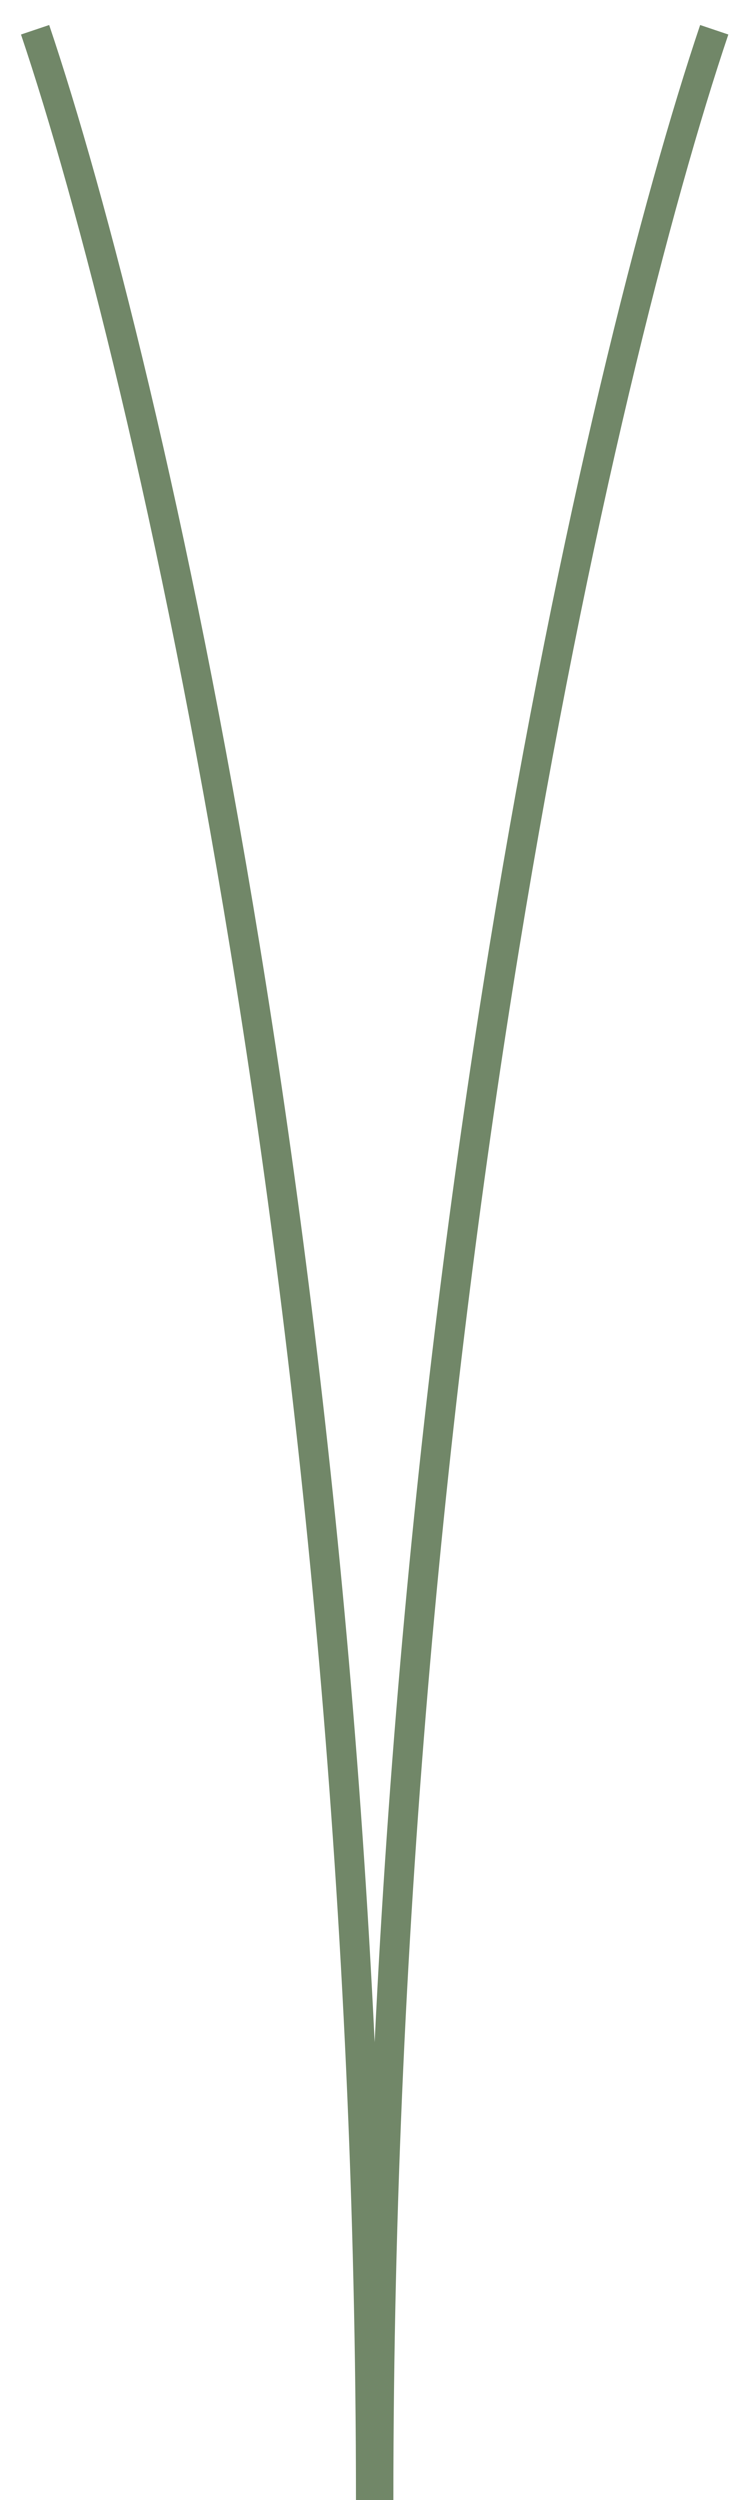
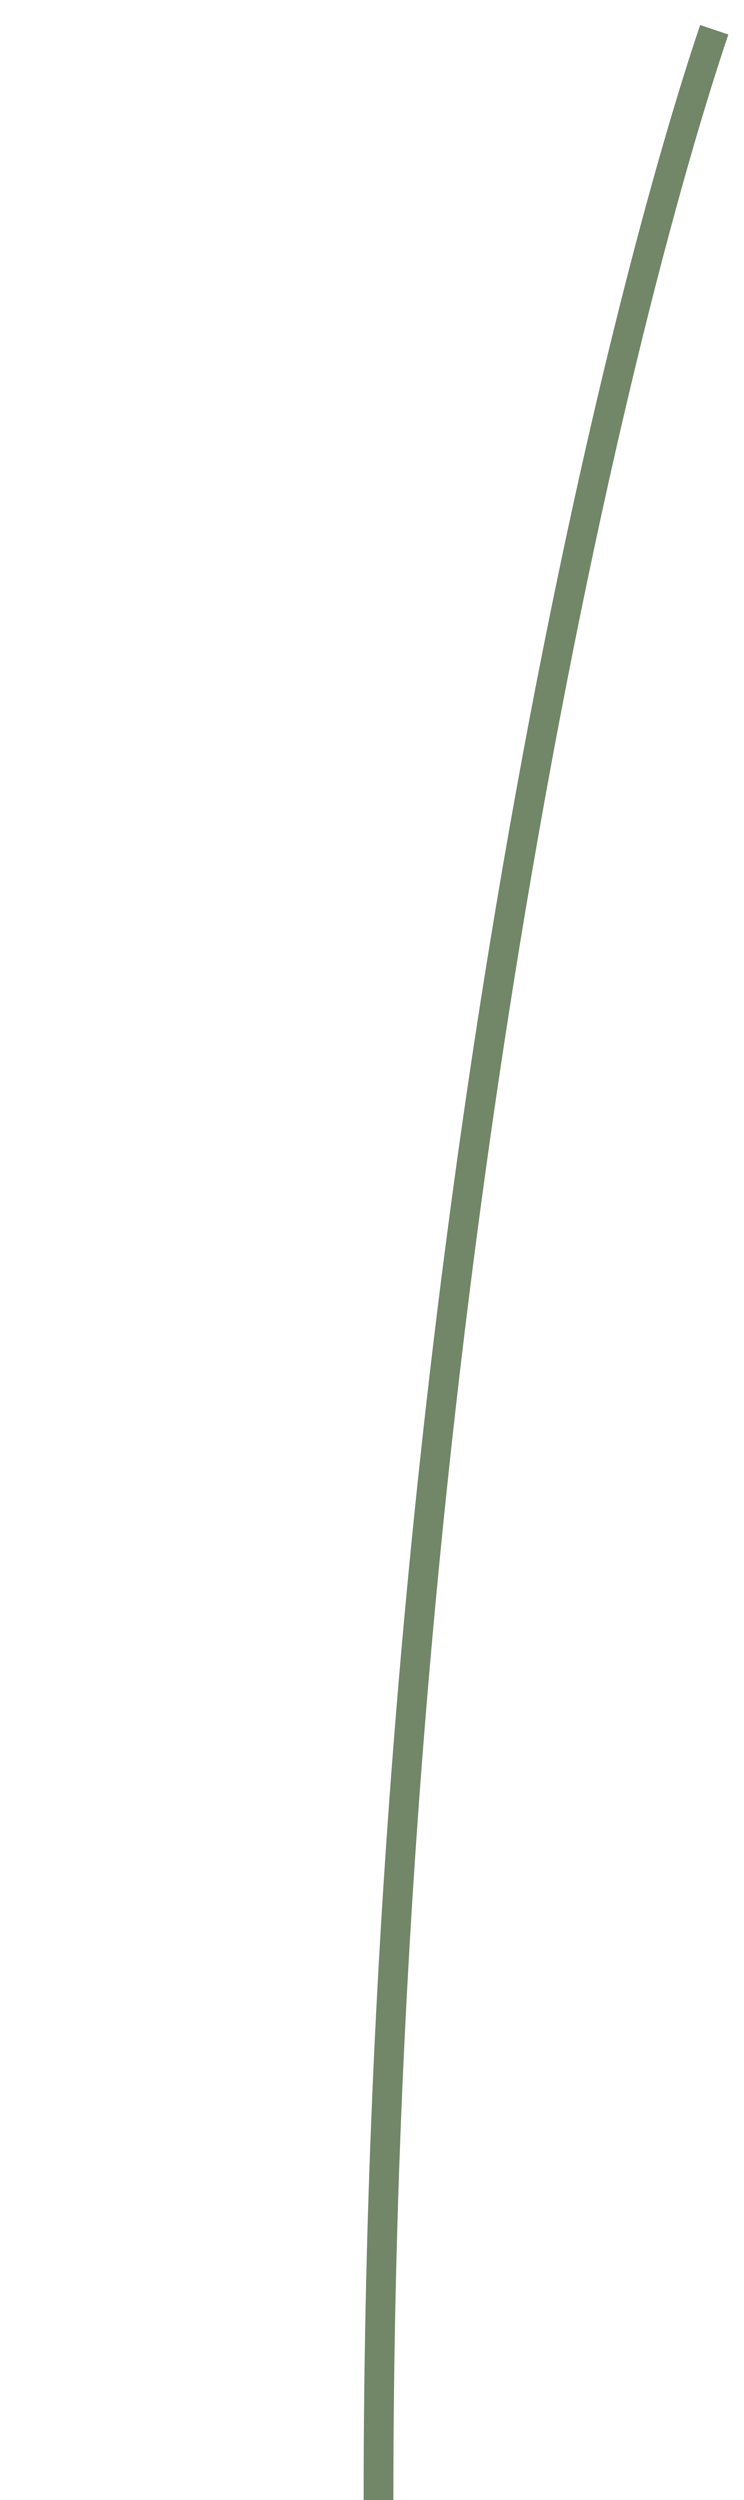
<svg xmlns="http://www.w3.org/2000/svg" width="25" height="84" viewBox="0 0 25 84" fill="none">
-   <path d="M1.179 1C4.94 12.149 12.461 44.358 12.461 84" stroke="#718768" />
  <path d="M24 1C20.239 12.149 12.718 44.358 12.718 84" stroke="#718768" />
</svg>